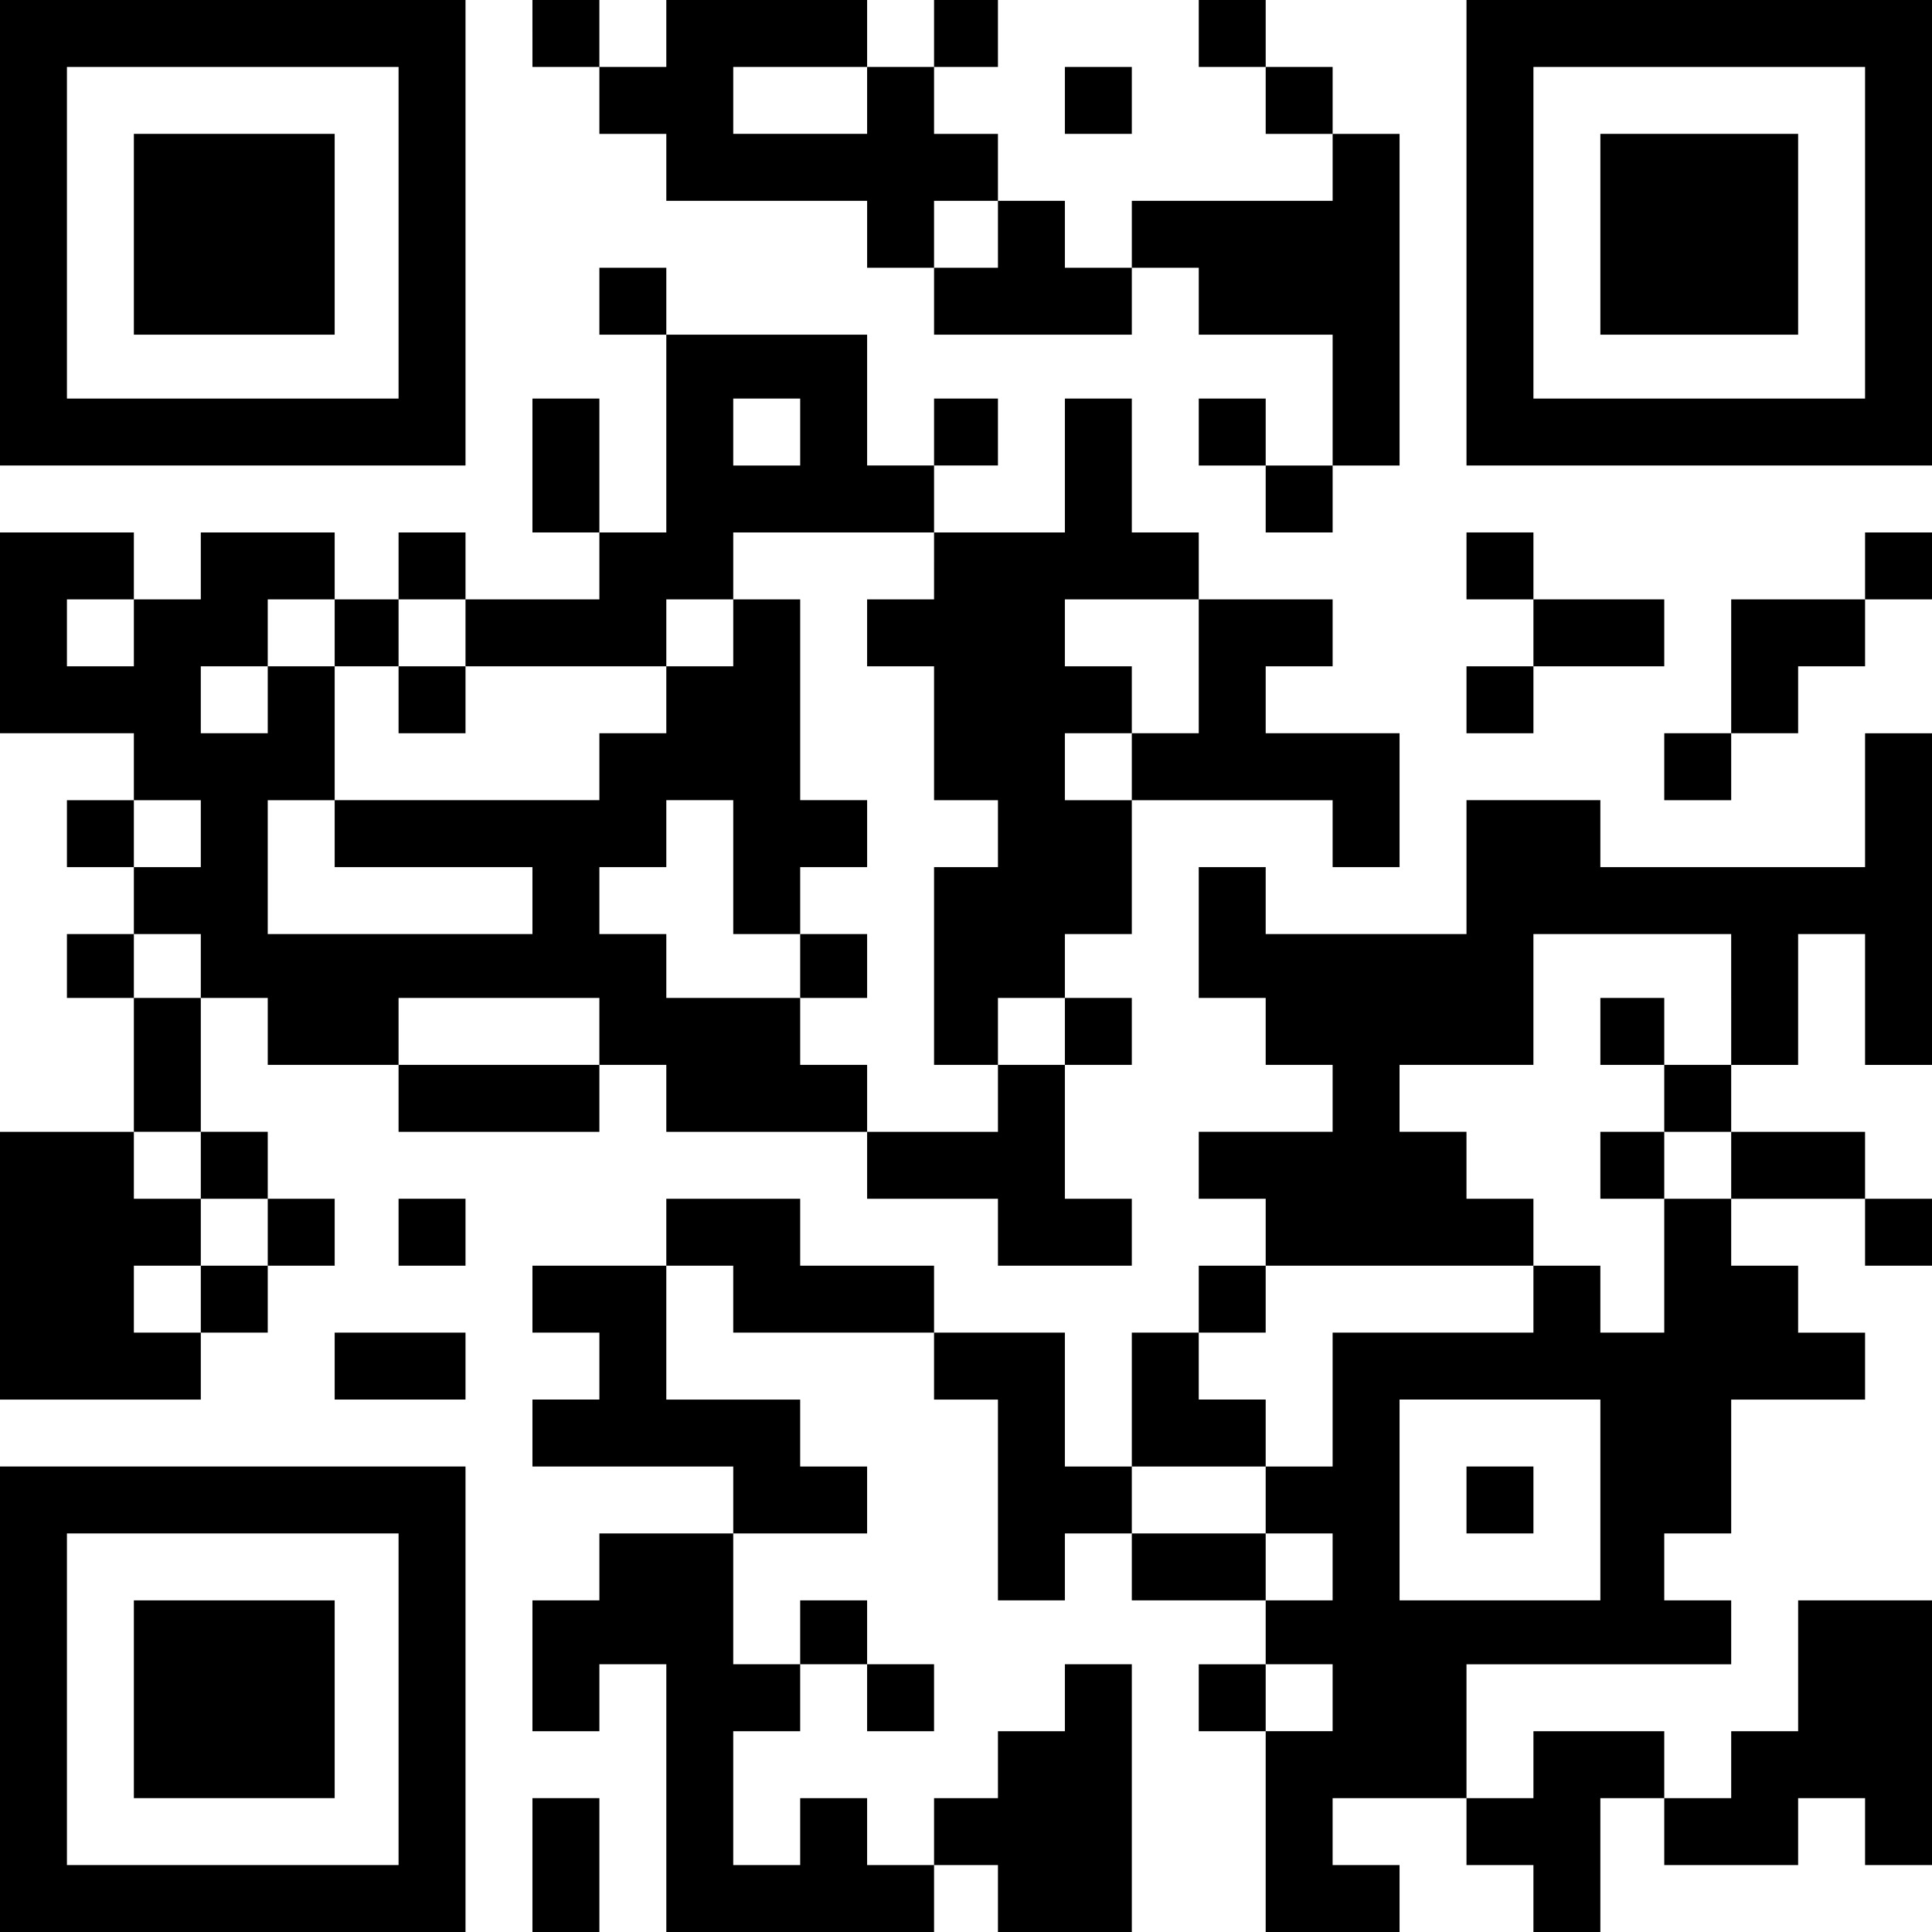
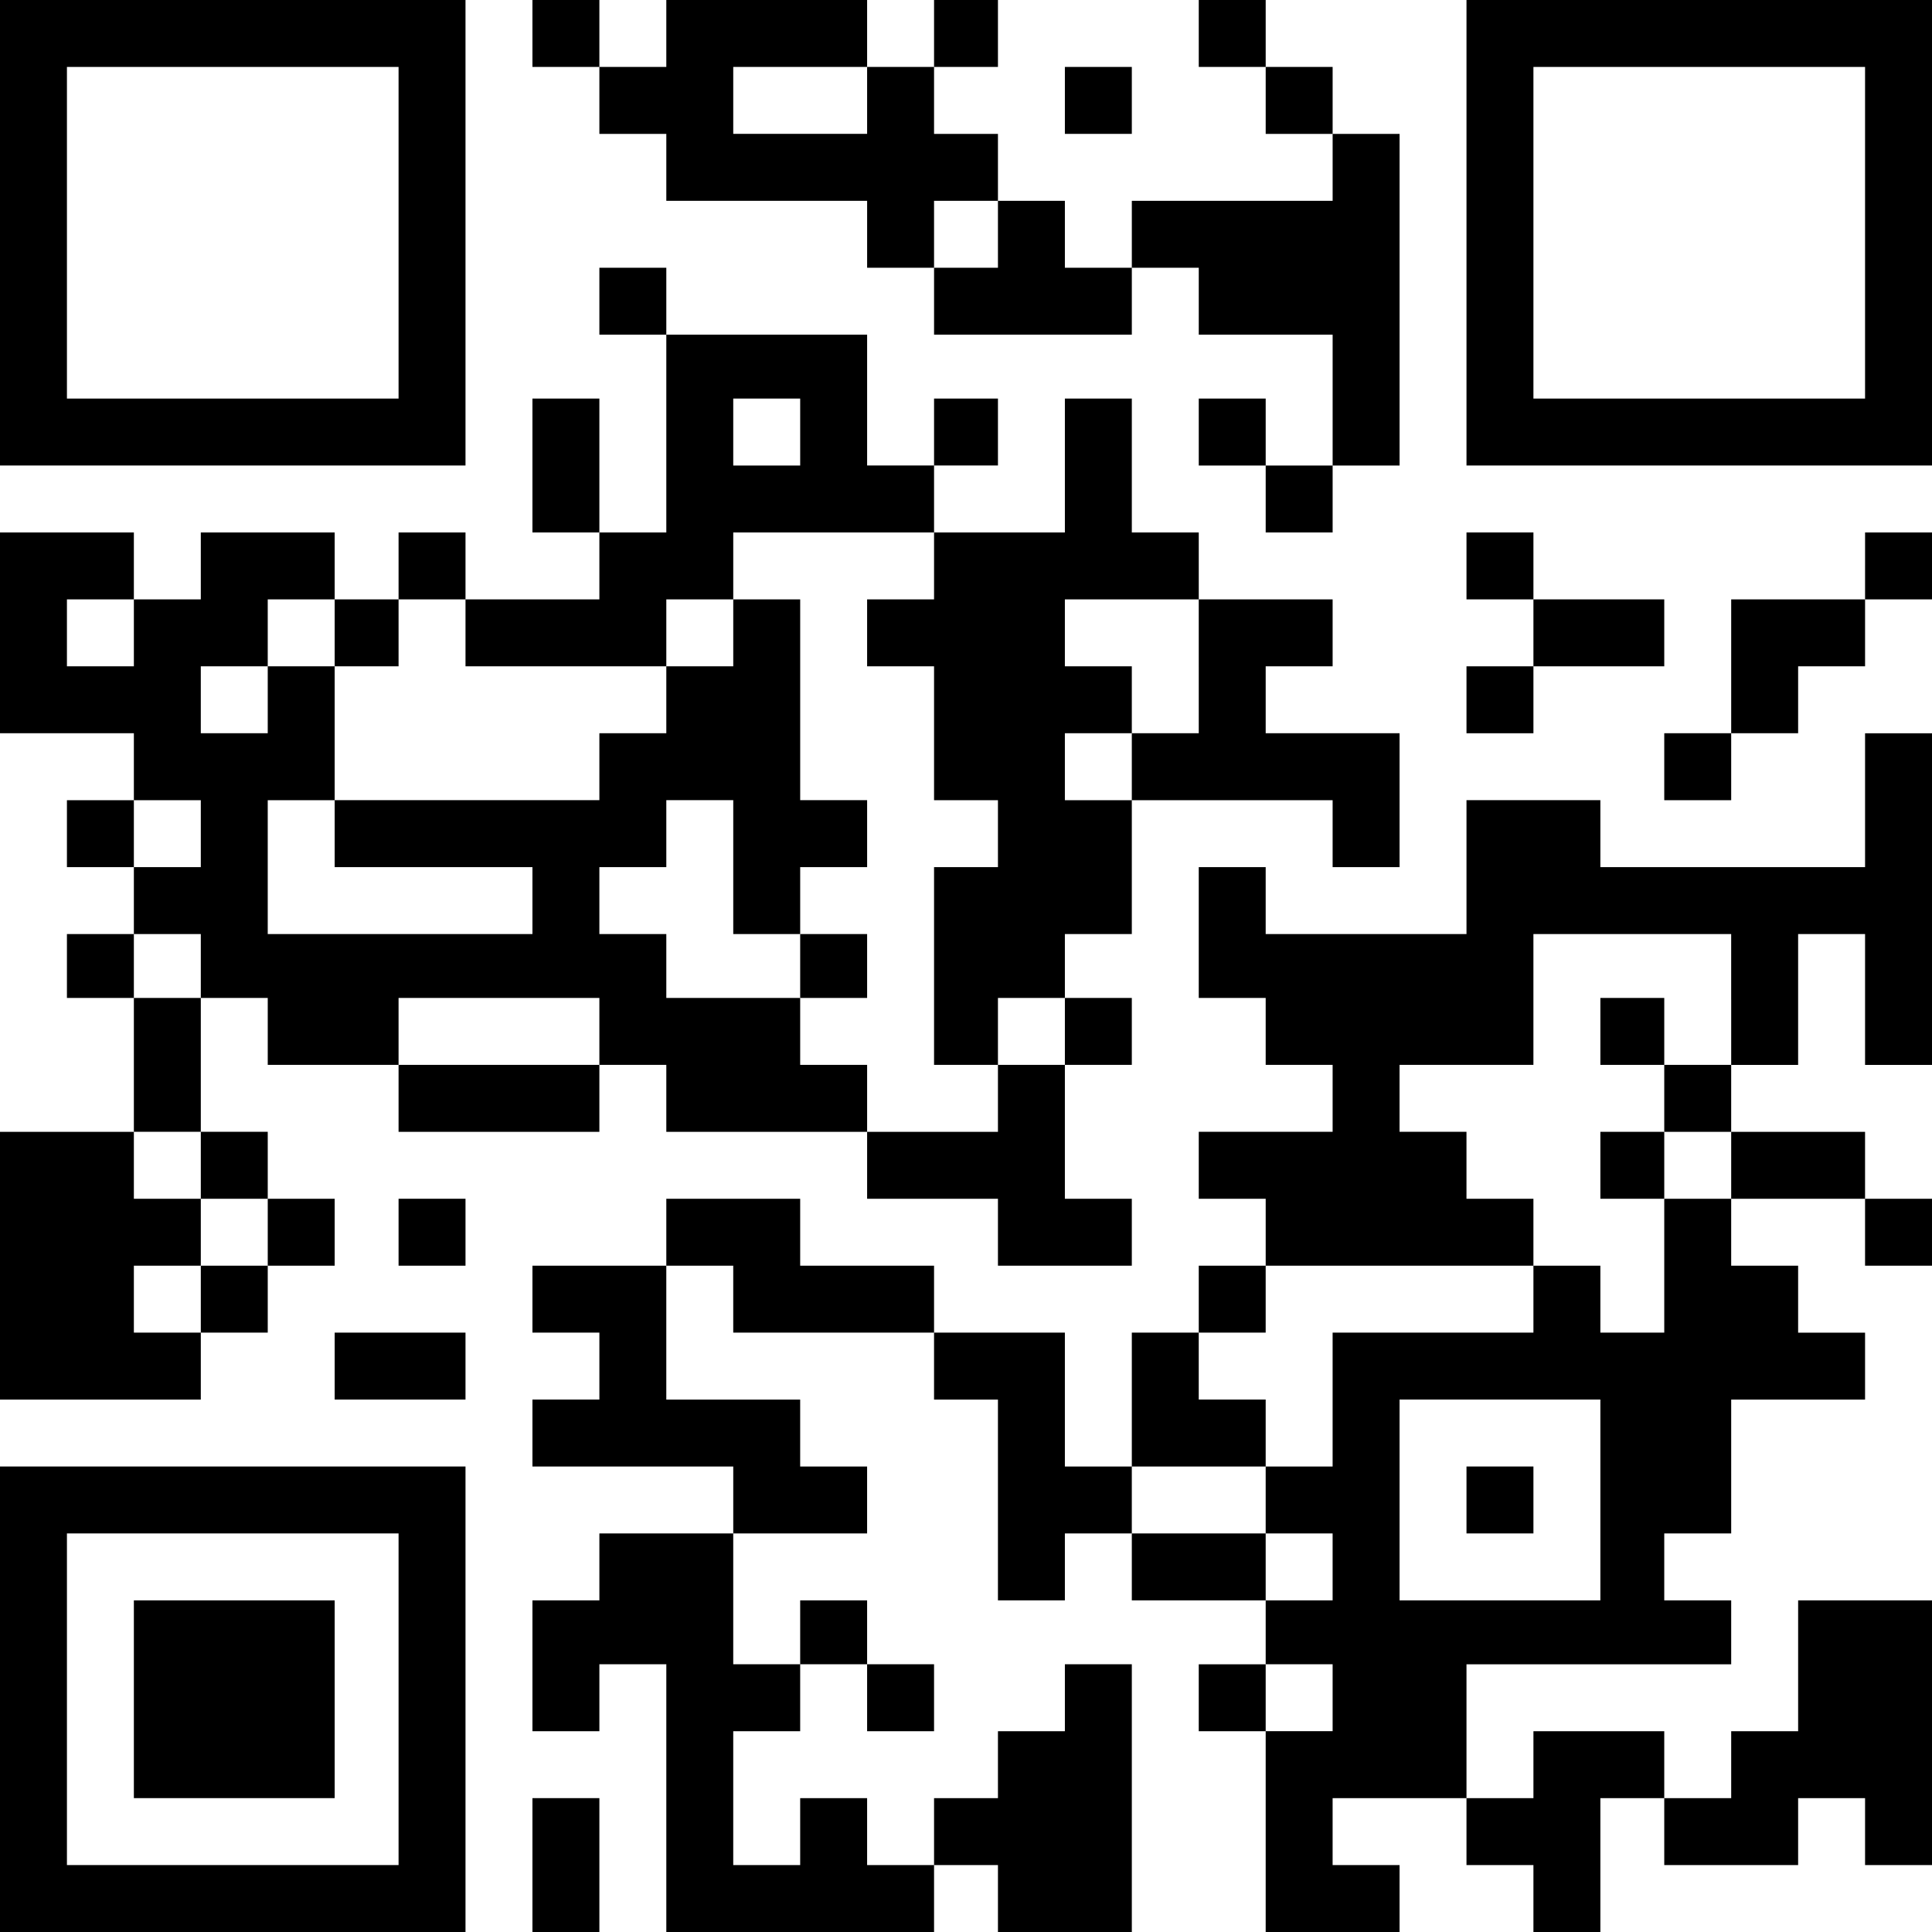
<svg xmlns="http://www.w3.org/2000/svg" version="1.0" width="635pt" height="635pt" viewBox="0 0 635 635" preserveAspectRatio="xMidYMid meet">
  <g transform="translate(0,635) scale(0.1,-0.1)" fill="#000000" stroke="none">
    <path d="M0 5585 l0 -765 765 0 765 0 0 765 0 765 -765 0 -765 0 0 -765z m1310 0 l0 -545 -545 0 -545 0 0 545 0 545 545 0 545 0 0 -545z" />
-     <path d="M440 5580 l0 -330 330 0 330 0 0 330 0 330 -330 0 -330 0 0 -330z" />
    <path d="M1750 6240 l0 -110 110 0 110 0 0 -110 0 -110 110 0 110 0 0 -110 0 -110 330 0 330 0 0 -110 0 -110 110 0 110 0 0 -110 0 -110 325 0 325 0 0 110 0 110 110 0 110 0 0 -110 0 -110 220 0 220 0 0 -215 0 -215 -110 0 -110 0 0 110 0 110 -110 0 -110 0 0 -110 0 -110 110 0 110 0 0 -110 0 -110 110 0 110 0 0 110 0 110 110 0 110 0 0 545 0 545 -110 0 -110 0 0 110 0 110 -110 0 -110 0 0 110 0 110 -110 0 -110 0 0 -110 0 -110 110 0 110 0 0 -110 0 -110 110 0 110 0 0 -110 0 -110 -330 0 -330 0 0 -110 0 -110 -110 0 -110 0 0 110 0 110 -110 0 -110 0 0 110 0 110 -105 0 -105 0 0 110 0 110 105 0 105 0 0 110 0 110 -105 0 -105 0 0 -110 0 -110 -110 0 -110 0 0 110 0 110 -330 0 -330 0 0 -110 0 -110 -110 0 -110 0 0 110 0 110 -110 0 -110 0 0 -110z m1100 -220 l0 -110 -220 0 -220 0 0 110 0 110 220 0 220 0 0 -110z m430 -440 l0 -110 -105 0 -105 0 0 110 0 110 105 0 105 0 0 -110z" />
    <path d="M4820 5585 l0 -765 765 0 765 0 0 765 0 765 -765 0 -765 0 0 -765z m1310 0 l0 -545 -545 0 -545 0 0 545 0 545 545 0 545 0 0 -545z" />
-     <path d="M5260 5580 l0 -330 325 0 325 0 0 330 0 330 -325 0 -325 0 0 -330z" />
    <path d="M3500 6020 l0 -110 110 0 110 0 0 110 0 110 -110 0 -110 0 0 -110z" />
    <path d="M1970 5360 l0 -110 110 0 110 0 0 -325 0 -325 -110 0 -110 0 0 220 0 220 -110 0 -110 0 0 -220 0 -220 110 0 110 0 0 -110 0 -110 -220 0 -220 0 0 110 0 110 -110 0 -110 0 0 -110 0 -110 -105 0 -105 0 0 110 0 110 -220 0 -220 0 0 -110 0 -110 -110 0 -110 0 0 110 0 110 -220 0 -220 0 0 -330 0 -330 220 0 220 0 0 -110 0 -110 -110 0 -110 0 0 -110 0 -110 110 0 110 0 0 -110 0 -110 -110 0 -110 0 0 -105 0 -105 110 0 110 0 0 -220 0 -220 -220 0 -220 0 0 -440 0 -440 330 0 330 0 0 110 0 110 110 0 110 0 0 110 0 110 110 0 110 0 0 110 0 110 -110 0 -110 0 0 110 0 110 -110 0 -110 0 0 220 0 220 110 0 110 0 0 -110 0 -110 215 0 215 0 0 -110 0 -110 330 0 330 0 0 110 0 110 110 0 110 0 0 -110 0 -110 330 0 330 0 0 -110 0 -110 215 0 215 0 0 -110 0 -110 220 0 220 0 0 110 0 110 -110 0 -110 0 0 220 0 220 110 0 110 0 0 110 0 110 -110 0 -110 0 0 105 0 105 110 0 110 0 0 220 0 220 330 0 330 0 0 -110 0 -110 110 0 110 0 0 220 0 220 -220 0 -220 0 0 110 0 110 110 0 110 0 0 110 0 110 -220 0 -220 0 0 110 0 110 -110 0 -110 0 0 220 0 220 -110 0 -110 0 0 -220 0 -220 -215 0 -215 0 0 110 0 110 105 0 105 0 0 110 0 110 -105 0 -105 0 0 -110 0 -110 -110 0 -110 0 0 215 0 215 -330 0 -330 0 0 110 0 110 -110 0 -110 0 0 -110z m660 -430 l0 -110 -110 0 -110 0 0 110 0 110 110 0 110 0 0 -110z m440 -440 l0 -110 -110 0 -110 0 0 -110 0 -110 110 0 110 0 0 -220 0 -220 105 0 105 0 0 -110 0 -110 -105 0 -105 0 0 -325 0 -325 105 0 105 0 0 110 0 110 110 0 110 0 0 -110 0 -110 -110 0 -110 0 0 -110 0 -110 -215 0 -215 0 0 110 0 110 -110 0 -110 0 0 110 0 110 -220 0 -220 0 0 105 0 105 -110 0 -110 0 0 110 0 110 110 0 110 0 0 110 0 110 110 0 110 0 0 -220 0 -220 110 0 110 0 0 110 0 110 110 0 110 0 0 110 0 110 -110 0 -110 0 0 330 0 330 -110 0 -110 0 0 -110 0 -110 -110 0 -110 0 0 -110 0 -110 -110 0 -110 0 0 -110 0 -110 -435 0 -435 0 0 -110 0 -110 325 0 325 0 0 -110 0 -110 -435 0 -435 0 0 220 0 220 110 0 110 0 0 220 0 220 -110 0 -110 0 0 -110 0 -110 -110 0 -110 0 0 110 0 110 110 0 110 0 0 110 0 110 110 0 110 0 0 -110 0 -110 105 0 105 0 0 110 0 110 110 0 110 0 0 -110 0 -110 330 0 330 0 0 110 0 110 110 0 110 0 0 110 0 110 330 0 330 0 0 -110z m-2630 -220 l0 -110 -110 0 -110 0 0 110 0 110 110 0 110 0 0 -110z m3500 -110 l0 -220 -110 0 -110 0 0 -110 0 -110 -110 0 -110 0 0 110 0 110 110 0 110 0 0 110 0 110 -110 0 -110 0 0 110 0 110 220 0 220 0 0 -220z m-3280 -550 l0 -110 -110 0 -110 0 0 110 0 110 110 0 110 0 0 -110z m0 -435 l0 -105 -110 0 -110 0 0 105 0 105 110 0 110 0 0 -105z m1310 -215 l0 -110 -330 0 -330 0 0 110 0 110 330 0 330 0 0 -110z m-1310 -440 l0 -110 110 0 110 0 0 -110 0 -110 -110 0 -110 0 0 -110 0 -110 -110 0 -110 0 0 110 0 110 110 0 110 0 0 110 0 110 -110 0 -110 0 0 110 0 110 110 0 110 0 0 -110z" />
-     <path d="M1310 4050 l0 -110 110 0 110 0 0 110 0 110 -110 0 -110 0 0 -110z" />
    <path d="M2630 3175 l0 -105 110 0 110 0 0 105 0 105 -110 0 -110 0 0 -105z" />
    <path d="M4820 4490 l0 -110 110 0 110 0 0 -110 0 -110 -110 0 -110 0 0 -110 0 -110 110 0 110 0 0 110 0 110 215 0 215 0 0 110 0 110 -215 0 -215 0 0 110 0 110 -110 0 -110 0 0 -110z" />
    <path d="M6130 4490 l0 -110 -220 0 -220 0 0 -220 0 -220 -110 0 -110 0 0 -110 0 -110 110 0 110 0 0 110 0 110 110 0 110 0 0 110 0 110 110 0 110 0 0 110 0 110 110 0 110 0 0 110 0 110 -110 0 -110 0 0 -110z" />
    <path d="M6130 3720 l0 -220 -435 0 -435 0 0 110 0 110 -220 0 -220 0 0 -220 0 -220 -330 0 -330 0 0 110 0 110 -110 0 -110 0 0 -215 0 -215 110 0 110 0 0 -110 0 -110 110 0 110 0 0 -110 0 -110 -220 0 -220 0 0 -110 0 -110 110 0 110 0 0 -110 0 -110 -110 0 -110 0 0 -110 0 -110 -110 0 -110 0 0 -220 0 -220 -110 0 -110 0 0 220 0 220 -215 0 -215 0 0 110 0 110 -220 0 -220 0 0 110 0 110 -220 0 -220 0 0 -110 0 -110 -220 0 -220 0 0 -110 0 -110 110 0 110 0 0 -110 0 -110 -110 0 -110 0 0 -110 0 -110 330 0 330 0 0 -110 0 -110 -220 0 -220 0 0 -110 0 -110 -110 0 -110 0 0 -215 0 -215 110 0 110 0 0 110 0 110 110 0 110 0 0 -440 0 -440 440 0 440 0 0 110 0 110 105 0 105 0 0 -110 0 -110 220 0 220 0 0 440 0 440 -110 0 -110 0 0 -110 0 -110 -110 0 -110 0 0 -110 0 -110 -105 0 -105 0 0 -110 0 -110 -110 0 -110 0 0 110 0 110 -110 0 -110 0 0 -110 0 -110 -110 0 -110 0 0 220 0 220 110 0 110 0 0 110 0 110 110 0 110 0 0 -110 0 -110 110 0 110 0 0 110 0 110 -110 0 -110 0 0 105 0 105 -110 0 -110 0 0 -105 0 -105 -110 0 -110 0 0 215 0 215 220 0 220 0 0 110 0 110 -110 0 -110 0 0 110 0 110 -220 0 -220 0 0 220 0 220 110 0 110 0 0 -110 0 -110 330 0 330 0 0 -110 0 -110 105 0 105 0 0 -330 0 -330 110 0 110 0 0 110 0 110 110 0 110 0 0 -110 0 -110 220 0 220 0 0 -105 0 -105 -110 0 -110 0 0 -110 0 -110 110 0 110 0 0 -330 0 -330 220 0 220 0 0 110 0 110 -110 0 -110 0 0 110 0 110 220 0 220 0 0 -110 0 -110 110 0 110 0 0 -110 0 -110 110 0 110 0 0 220 0 220 105 0 105 0 0 -110 0 -110 220 0 220 0 0 110 0 110 110 0 110 0 0 -110 0 -110 110 0 110 0 0 435 0 435 -220 0 -220 0 0 -215 0 -215 -110 0 -110 0 0 -110 0 -110 -110 0 -110 0 0 110 0 110 -215 0 -215 0 0 -110 0 -110 -110 0 -110 0 0 220 0 220 435 0 435 0 0 105 0 105 -110 0 -110 0 0 110 0 110 110 0 110 0 0 220 0 220 220 0 220 0 0 110 0 110 -110 0 -110 0 0 110 0 110 -110 0 -110 0 0 110 0 110 220 0 220 0 0 -110 0 -110 110 0 110 0 0 110 0 110 -110 0 -110 0 0 110 0 110 -220 0 -220 0 0 110 0 110 110 0 110 0 0 215 0 215 110 0 110 0 0 -215 0 -215 110 0 110 0 0 545 0 545 -110 0 -110 0 0 -220z m-440 -655 l0 -215 -110 0 -110 0 0 -110 0 -110 110 0 110 0 0 -110 0 -110 -110 0 -110 0 0 -220 0 -220 -105 0 -105 0 0 110 0 110 -110 0 -110 0 0 -110 0 -110 -330 0 -330 0 0 -220 0 -220 -110 0 -110 0 0 -110 0 -110 110 0 110 0 0 -110 0 -110 -110 0 -110 0 0 110 0 110 -220 0 -220 0 0 110 0 110 220 0 220 0 0 110 0 110 -110 0 -110 0 0 110 0 110 110 0 110 0 0 110 0 110 440 0 440 0 0 110 0 110 -110 0 -110 0 0 110 0 110 -110 0 -110 0 0 110 0 110 220 0 220 0 0 215 0 215 325 0 325 0 0 -215z m-430 -1645 l0 -330 -330 0 -330 0 0 330 0 330 330 0 330 0 0 -330z m-880 -650 l0 -110 -110 0 -110 0 0 110 0 110 110 0 110 0 0 -110z" />
    <path d="M5260 2960 l0 -110 105 0 105 0 0 110 0 110 -105 0 -105 0 0 -110z" />
    <path d="M5260 2520 l0 -110 105 0 105 0 0 110 0 110 -105 0 -105 0 0 -110z" />
    <path d="M4820 1420 l0 -110 110 0 110 0 0 110 0 110 -110 0 -110 0 0 -110z" />
    <path d="M1310 2300 l0 -110 110 0 110 0 0 110 0 110 -110 0 -110 0 0 -110z" />
    <path d="M1100 1860 l0 -110 215 0 215 0 0 110 0 110 -215 0 -215 0 0 -110z" />
-     <path d="M0 765 l0 -765 765 0 765 0 0 765 0 765 -765 0 -765 0 0 -765z m1310 0 l0 -545 -545 0 -545 0 0 545 0 545 545 0 545 0 0 -545z" />
+     <path d="M0 765 l0 -765 765 0 765 0 0 765 0 765 -765 0 -765 0 0 -765z m1310 0 l0 -545 -545 0 -545 0 0 545 0 545 545 0 545 0 0 -545" />
    <path d="M440 765 l0 -325 330 0 330 0 0 325 0 325 -330 0 -330 0 0 -325z" />
    <path d="M1750 220 l0 -220 110 0 110 0 0 220 0 220 -110 0 -110 0 0 -220z" />
  </g>
</svg>